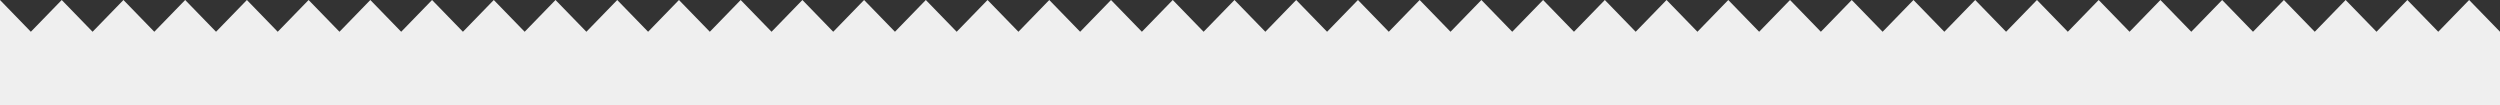
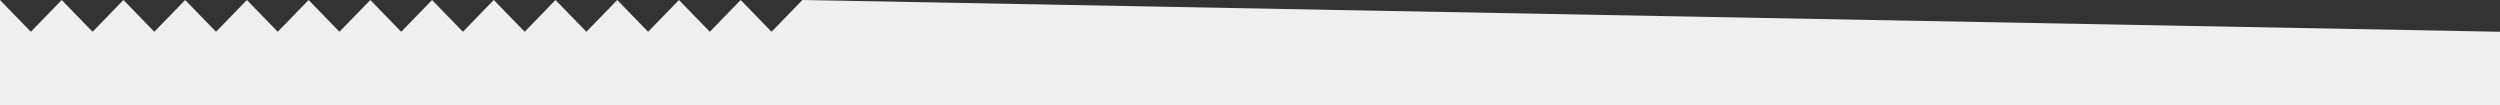
<svg xmlns="http://www.w3.org/2000/svg" id="_レイヤー_1" data-name="レイヤー 1" viewBox="0 0 1511.19 63.61">
  <rect x="0" y="0" width="1511.19" height="63.61" fill="#333333" stroke="none" />
  <defs>
    <style>
      .cls-1 {
        fill: #efefef;
      }
    </style>
  </defs>
-   <path class="cls-1" d="M1511.19,19.2l-18.66-19.2-18.67,19.2-18.66-19.2-18.66,19.2-18.66-19.2-18.67,19.2-18.65-19.2-18.67,19.2-18.65-19.2-18.66,19.2-18.66-19.2-18.66,19.2-18.66-19.2-18.65,19.2-18.66-19.2-18.66,19.2-18.66-19.2-18.66,19.2-18.66-19.2-18.65,19.2-18.66-19.2-18.66,19.2-18.65-19.2-18.66,19.2-18.66-19.2-18.65,19.2-18.66-19.2-18.66,19.2-18.65-19.2-18.66,19.2-18.65-19.2-18.66,19.2-18.65-19.2-18.66,19.2-18.65-19.2-18.66,19.2-18.65-19.2-18.66,19.2-18.66-19.2-18.65,19.2-18.66-19.2-18.66,19.2-18.65-19.2-18.66,19.2-18.66-19.2-18.66,19.2-18.66-19.2-18.65,19.2-18.66-19.2-18.66,19.2-18.65-19.2-18.66,19.2-18.66-19.2-18.65,19.2L485.03,0l-18.65,19.2L447.72,0l-18.65,19.2L410.41,0l-18.65,19.2L373.1,0l-18.65,19.2L335.79,0l-18.65,19.2L298.48,0l-18.65,19.2L261.17,0l-18.66,19.2L223.85,0l-18.65,19.2L186.54,0l-18.66,19.2L149.24,0l-18.65,19.2L111.93,0l-18.66,19.2L74.62,0l-18.66,19.2L37.31,0l-18.66,19.2L0,0v63.61h1511.19V19.2Z" />
+   <path class="cls-1" d="M1511.19,19.2L485.03,0l-18.65,19.2L447.72,0l-18.65,19.2L410.41,0l-18.65,19.2L373.1,0l-18.65,19.2L335.79,0l-18.65,19.2L298.48,0l-18.65,19.2L261.17,0l-18.66,19.2L223.85,0l-18.65,19.2L186.54,0l-18.66,19.2L149.24,0l-18.65,19.2L111.93,0l-18.66,19.2L74.62,0l-18.66,19.2L37.31,0l-18.66,19.2L0,0v63.61h1511.19V19.2Z" />
</svg>